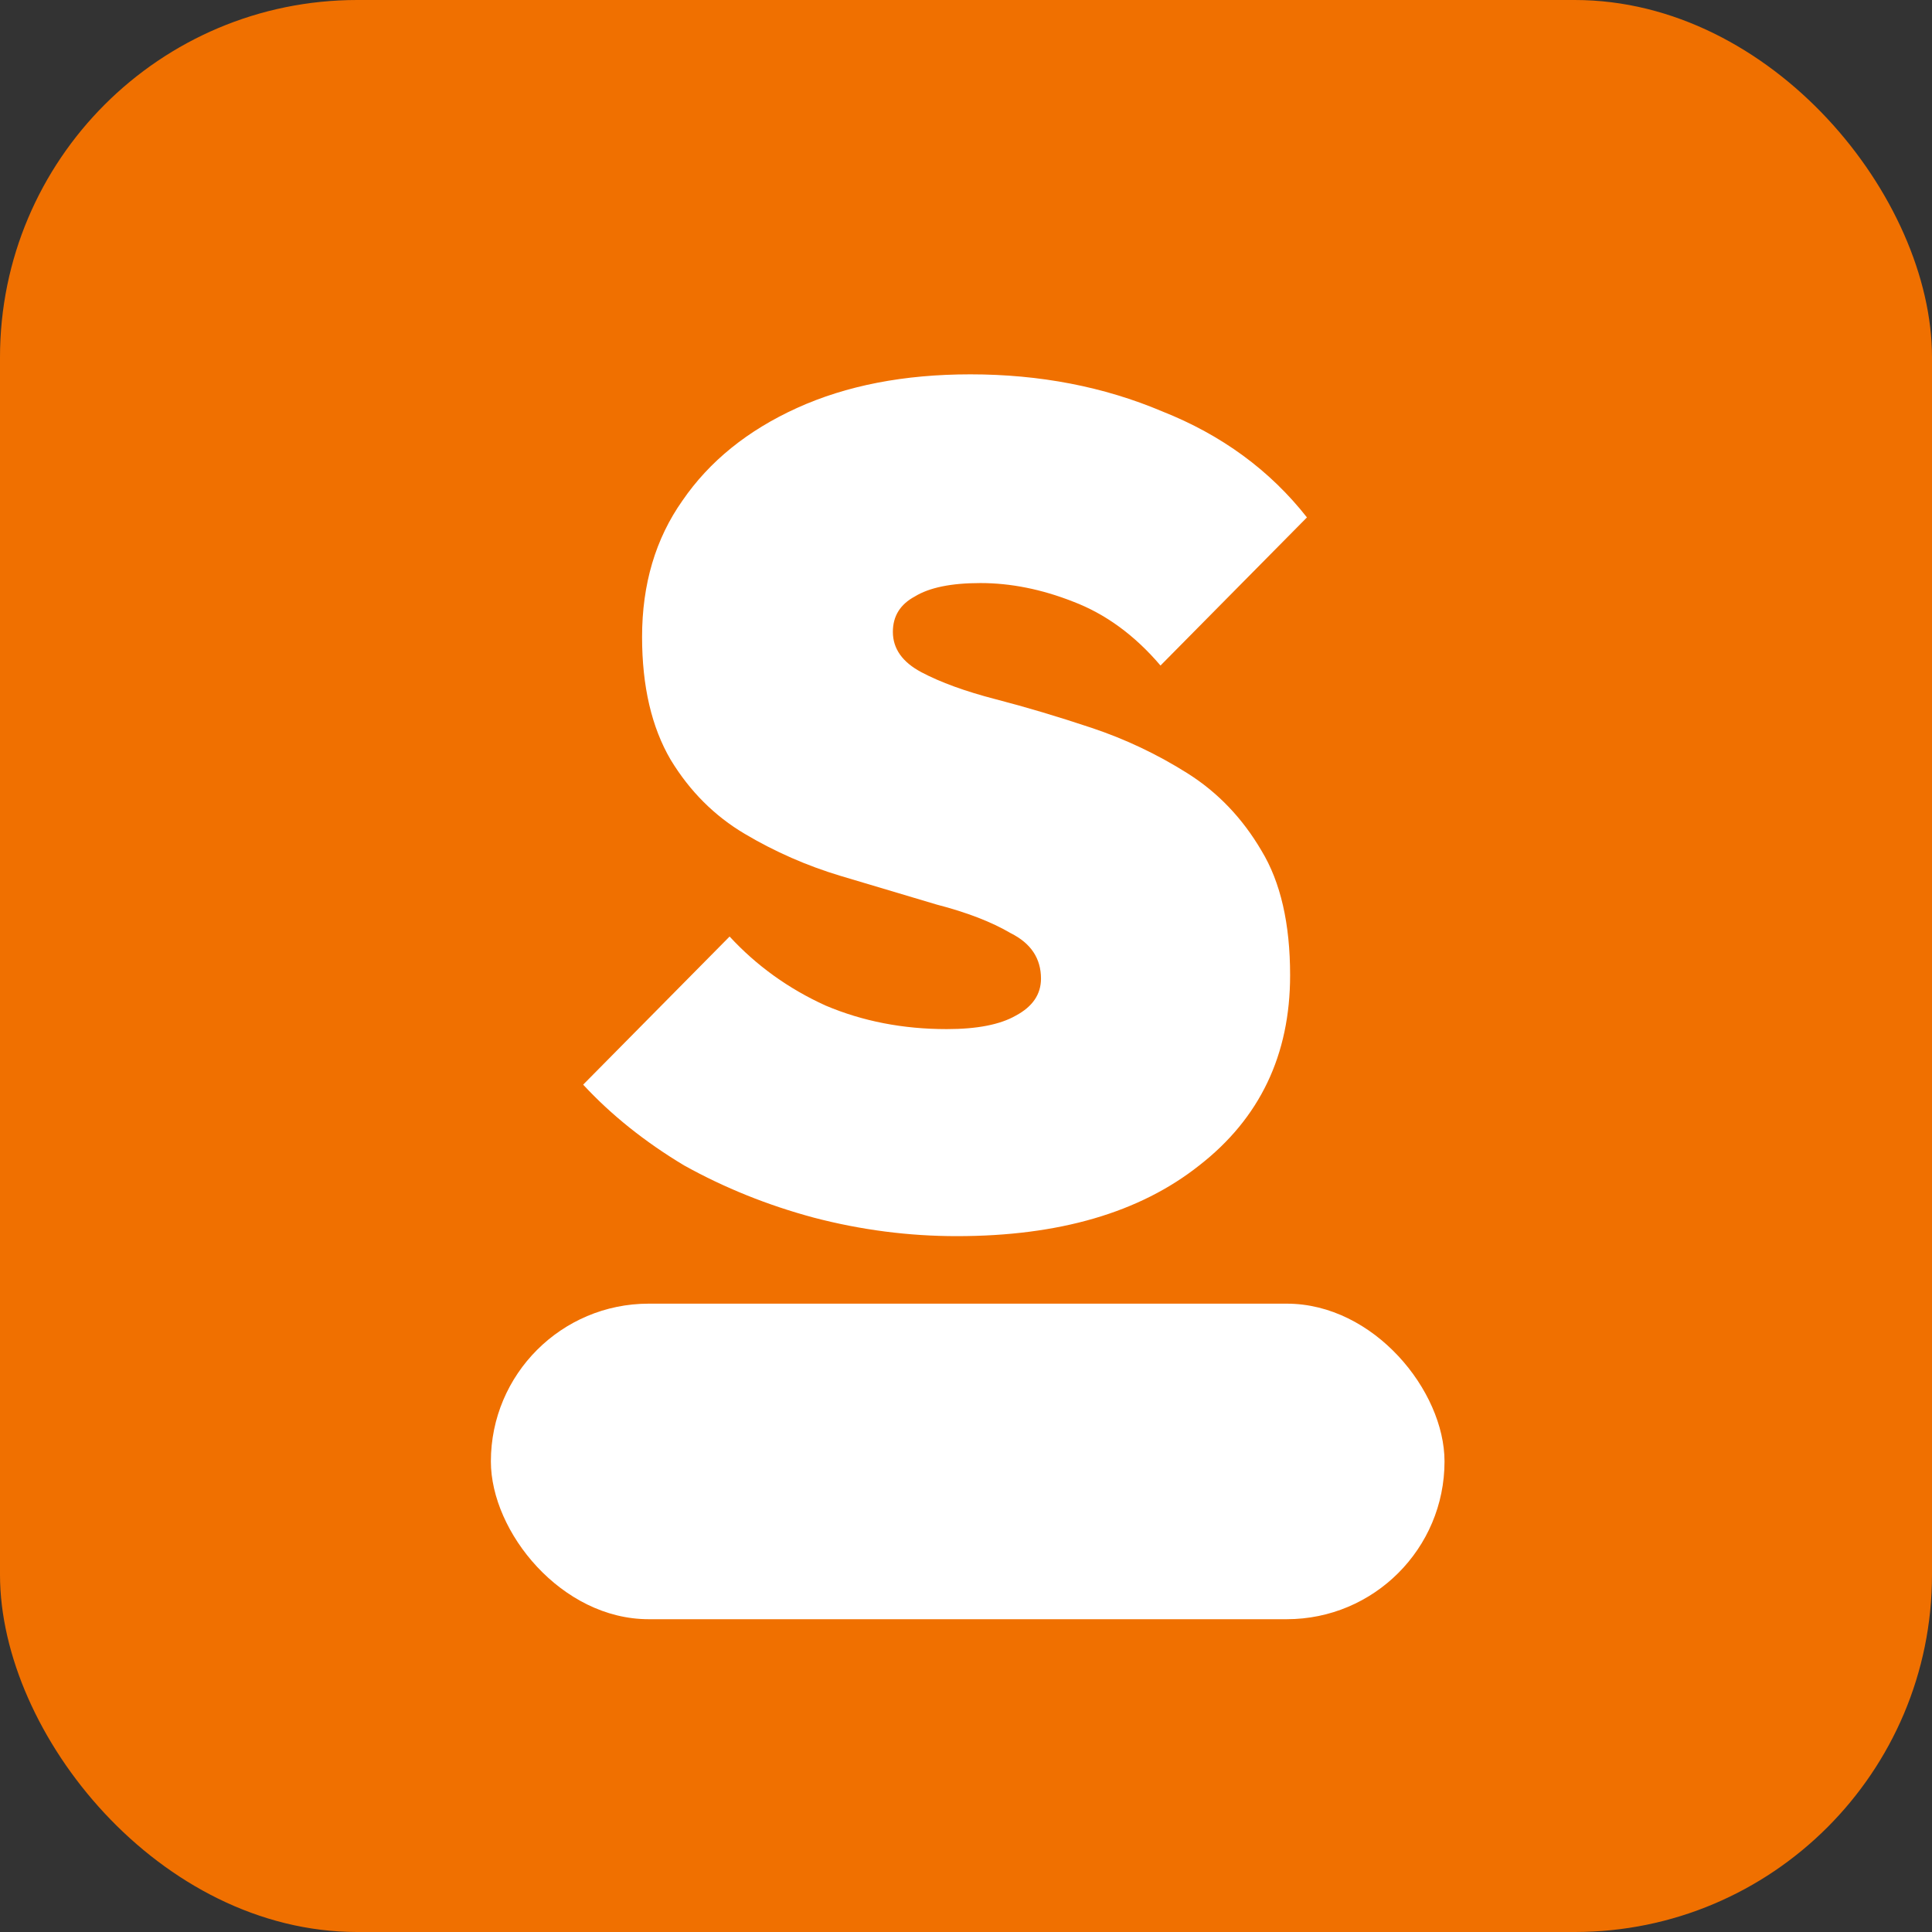
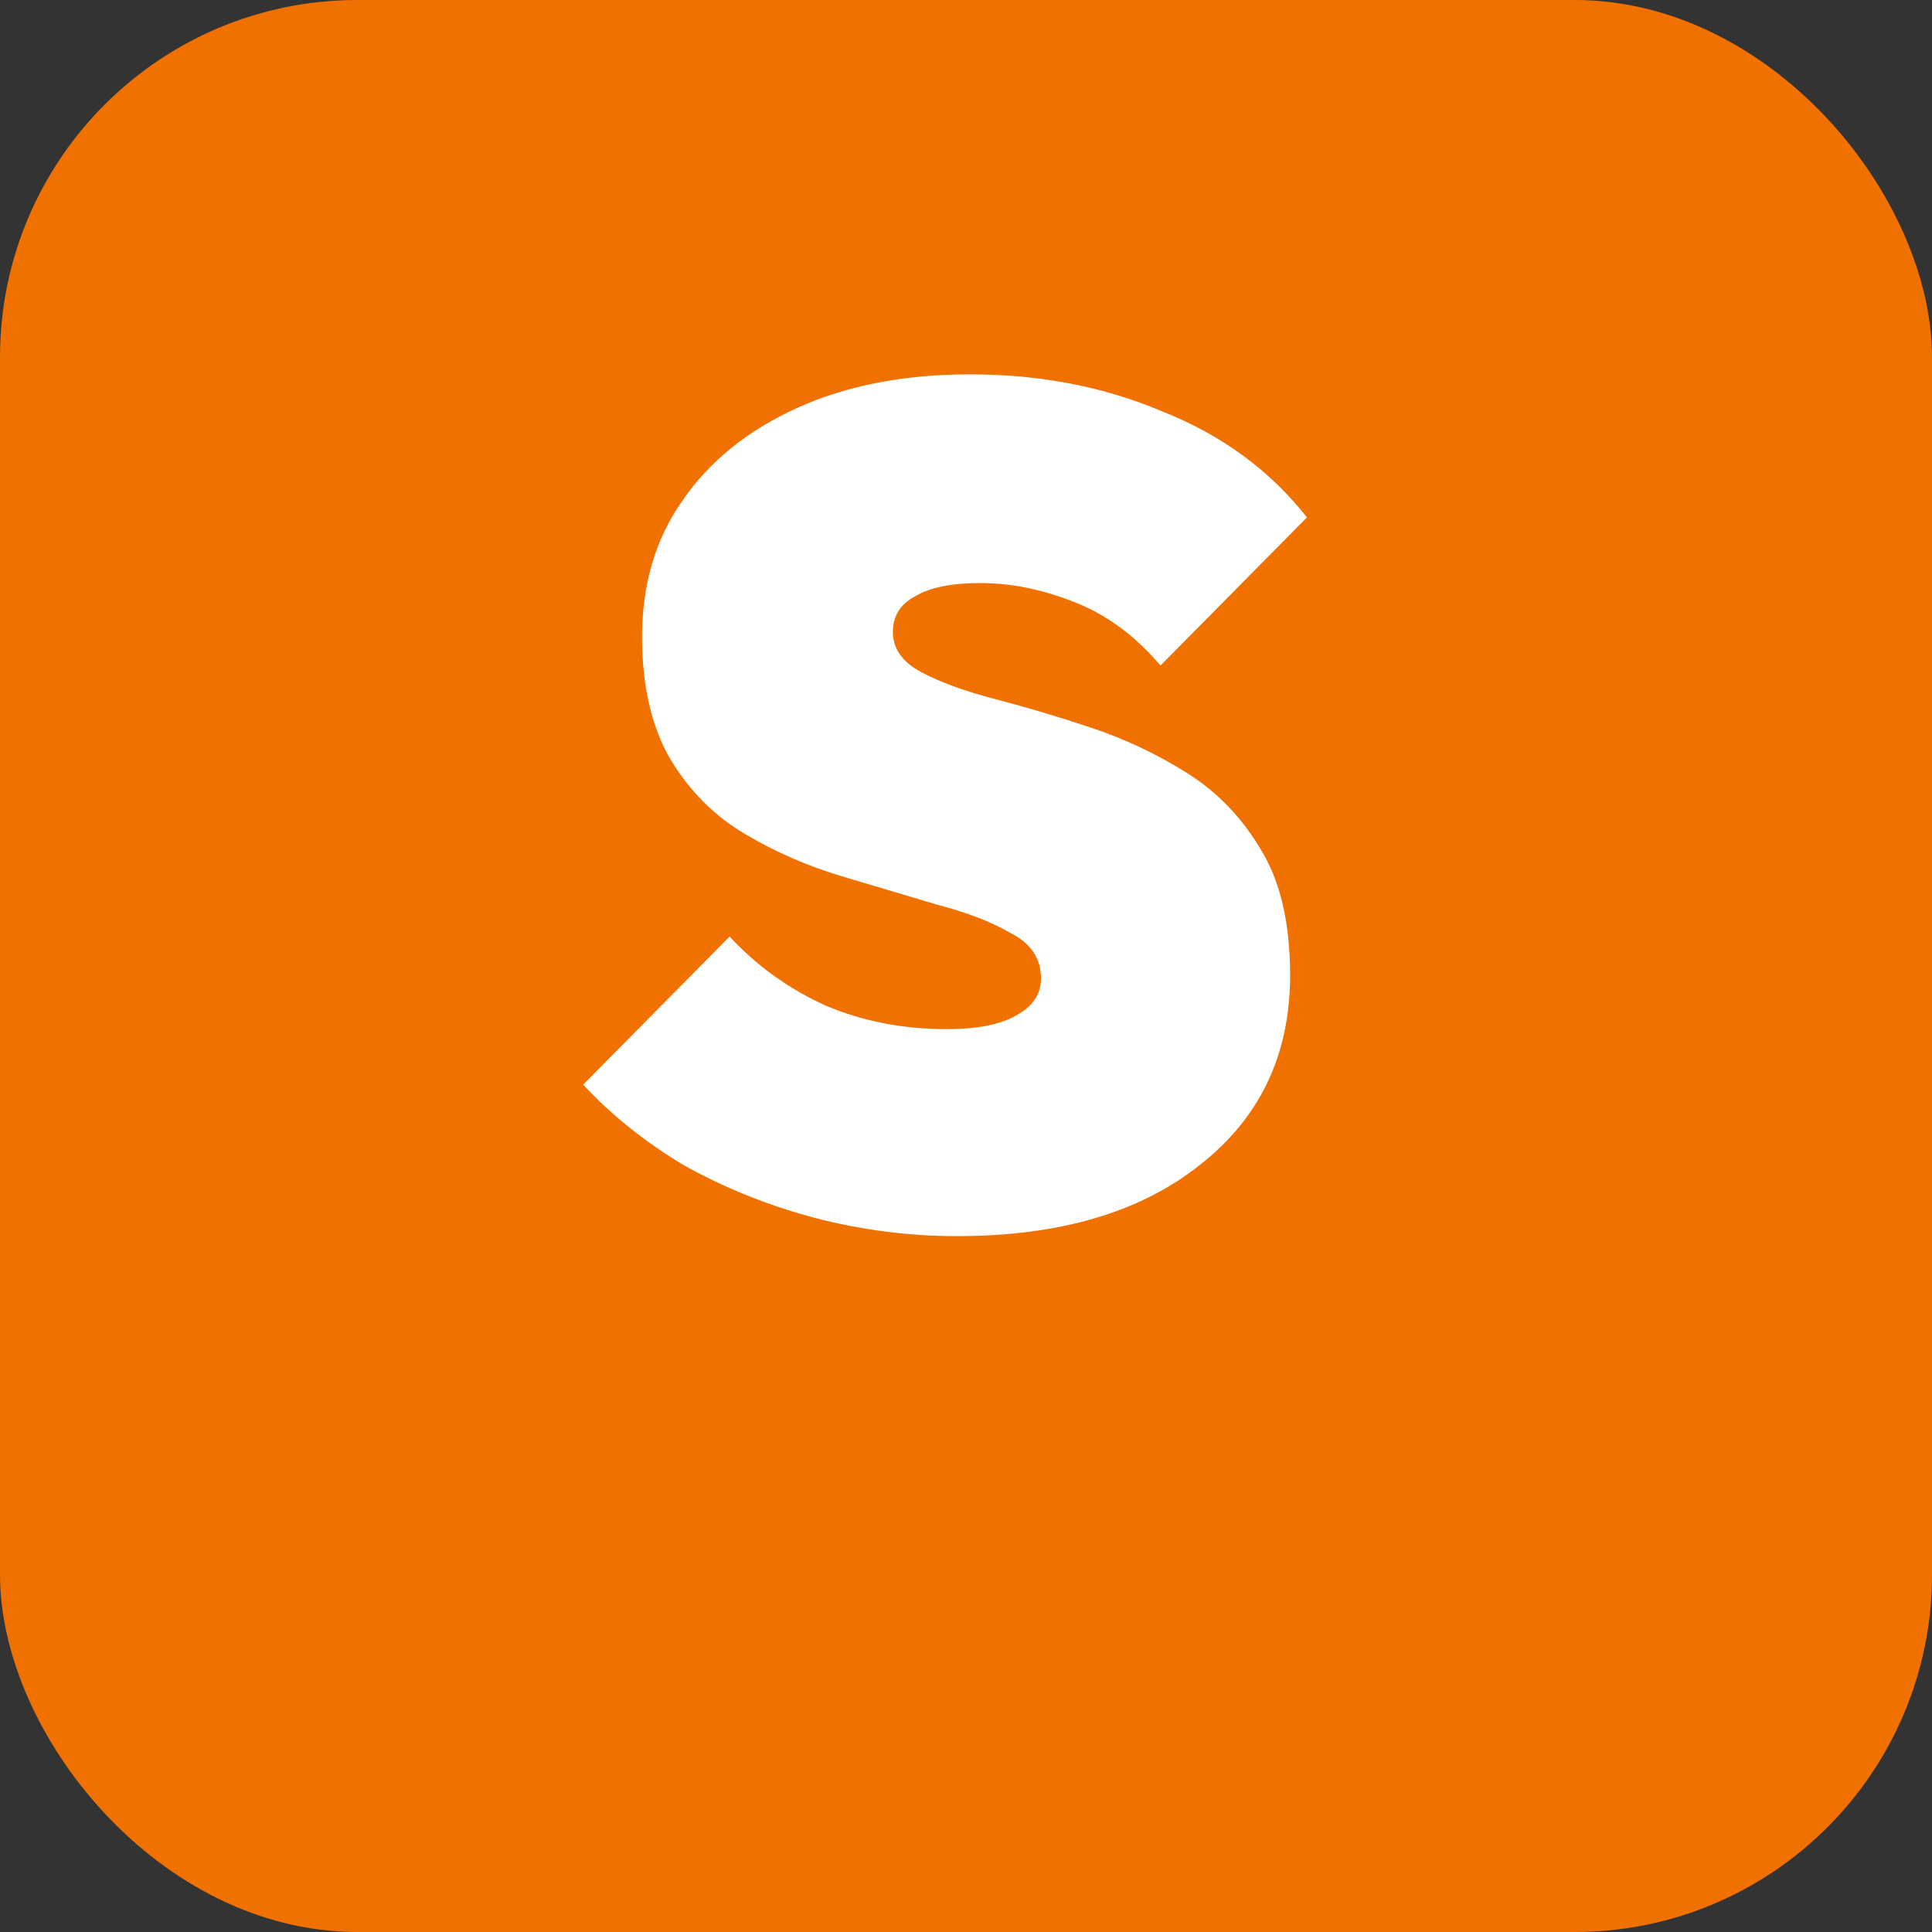
<svg xmlns="http://www.w3.org/2000/svg" width="429" height="429" viewBox="0 0 429 429" fill="none">
  <rect x="0" y="0" width="429" height="429" fill="#333333" stroke="none" />
  <g clip-path="url(#clip0_1181_2)">
    <rect width="429" height="429" rx="79.336" fill="#F07000" />
    <path d="M212.465 274.485C201.75 274.485 191.161 273.115 180.695 270.374C170.479 267.633 160.886 263.771 151.916 258.787C143.195 253.555 135.72 247.575 129.491 240.847L162.008 207.956C167.988 214.435 175.089 219.543 183.312 223.28C191.534 226.769 200.504 228.513 210.222 228.513C216.95 228.513 222.058 227.516 225.546 225.523C229.284 223.53 231.152 220.789 231.152 217.3C231.152 212.815 228.91 209.452 224.425 207.209C220.189 204.717 214.707 202.599 207.98 200.855C201.252 198.862 194.151 196.744 186.675 194.501C179.2 192.259 172.099 189.144 165.371 185.157C158.644 181.171 153.162 175.689 148.926 168.712C144.69 161.486 142.572 152.391 142.572 141.428C142.572 129.717 145.562 119.625 151.542 111.154C157.522 102.433 165.994 95.581 176.958 90.597C187.921 85.614 200.754 83.122 215.455 83.122C230.903 83.122 245.106 85.863 258.063 91.345C271.269 96.577 281.983 104.426 290.206 114.891L257.689 147.782C251.958 141.054 245.48 136.32 238.254 133.579C231.277 130.838 224.425 129.468 217.697 129.468C211.219 129.468 206.36 130.464 203.121 132.458C199.881 134.202 198.262 136.818 198.262 140.307C198.262 144.044 200.38 147.034 204.616 149.277C208.852 151.519 214.333 153.513 221.061 155.257C227.789 157.001 234.89 159.119 242.365 161.611C249.84 164.102 256.942 167.466 263.669 171.702C270.397 175.938 275.879 181.669 280.114 188.895C284.35 195.872 286.468 205.091 286.468 216.553C286.468 234.244 279.741 248.322 266.285 258.787C253.079 269.252 235.139 274.485 212.465 274.485Z" fill="white" />
-     <rect x="109" y="289.478" width="211.755" height="70.066" rx="35.033" fill="white" />
  </g>
  <defs>
    <clipPath id="clip0_1181_2">
      <rect width="429" height="429" rx="79.336" fill="white" />
    </clipPath>
  </defs>
</svg>